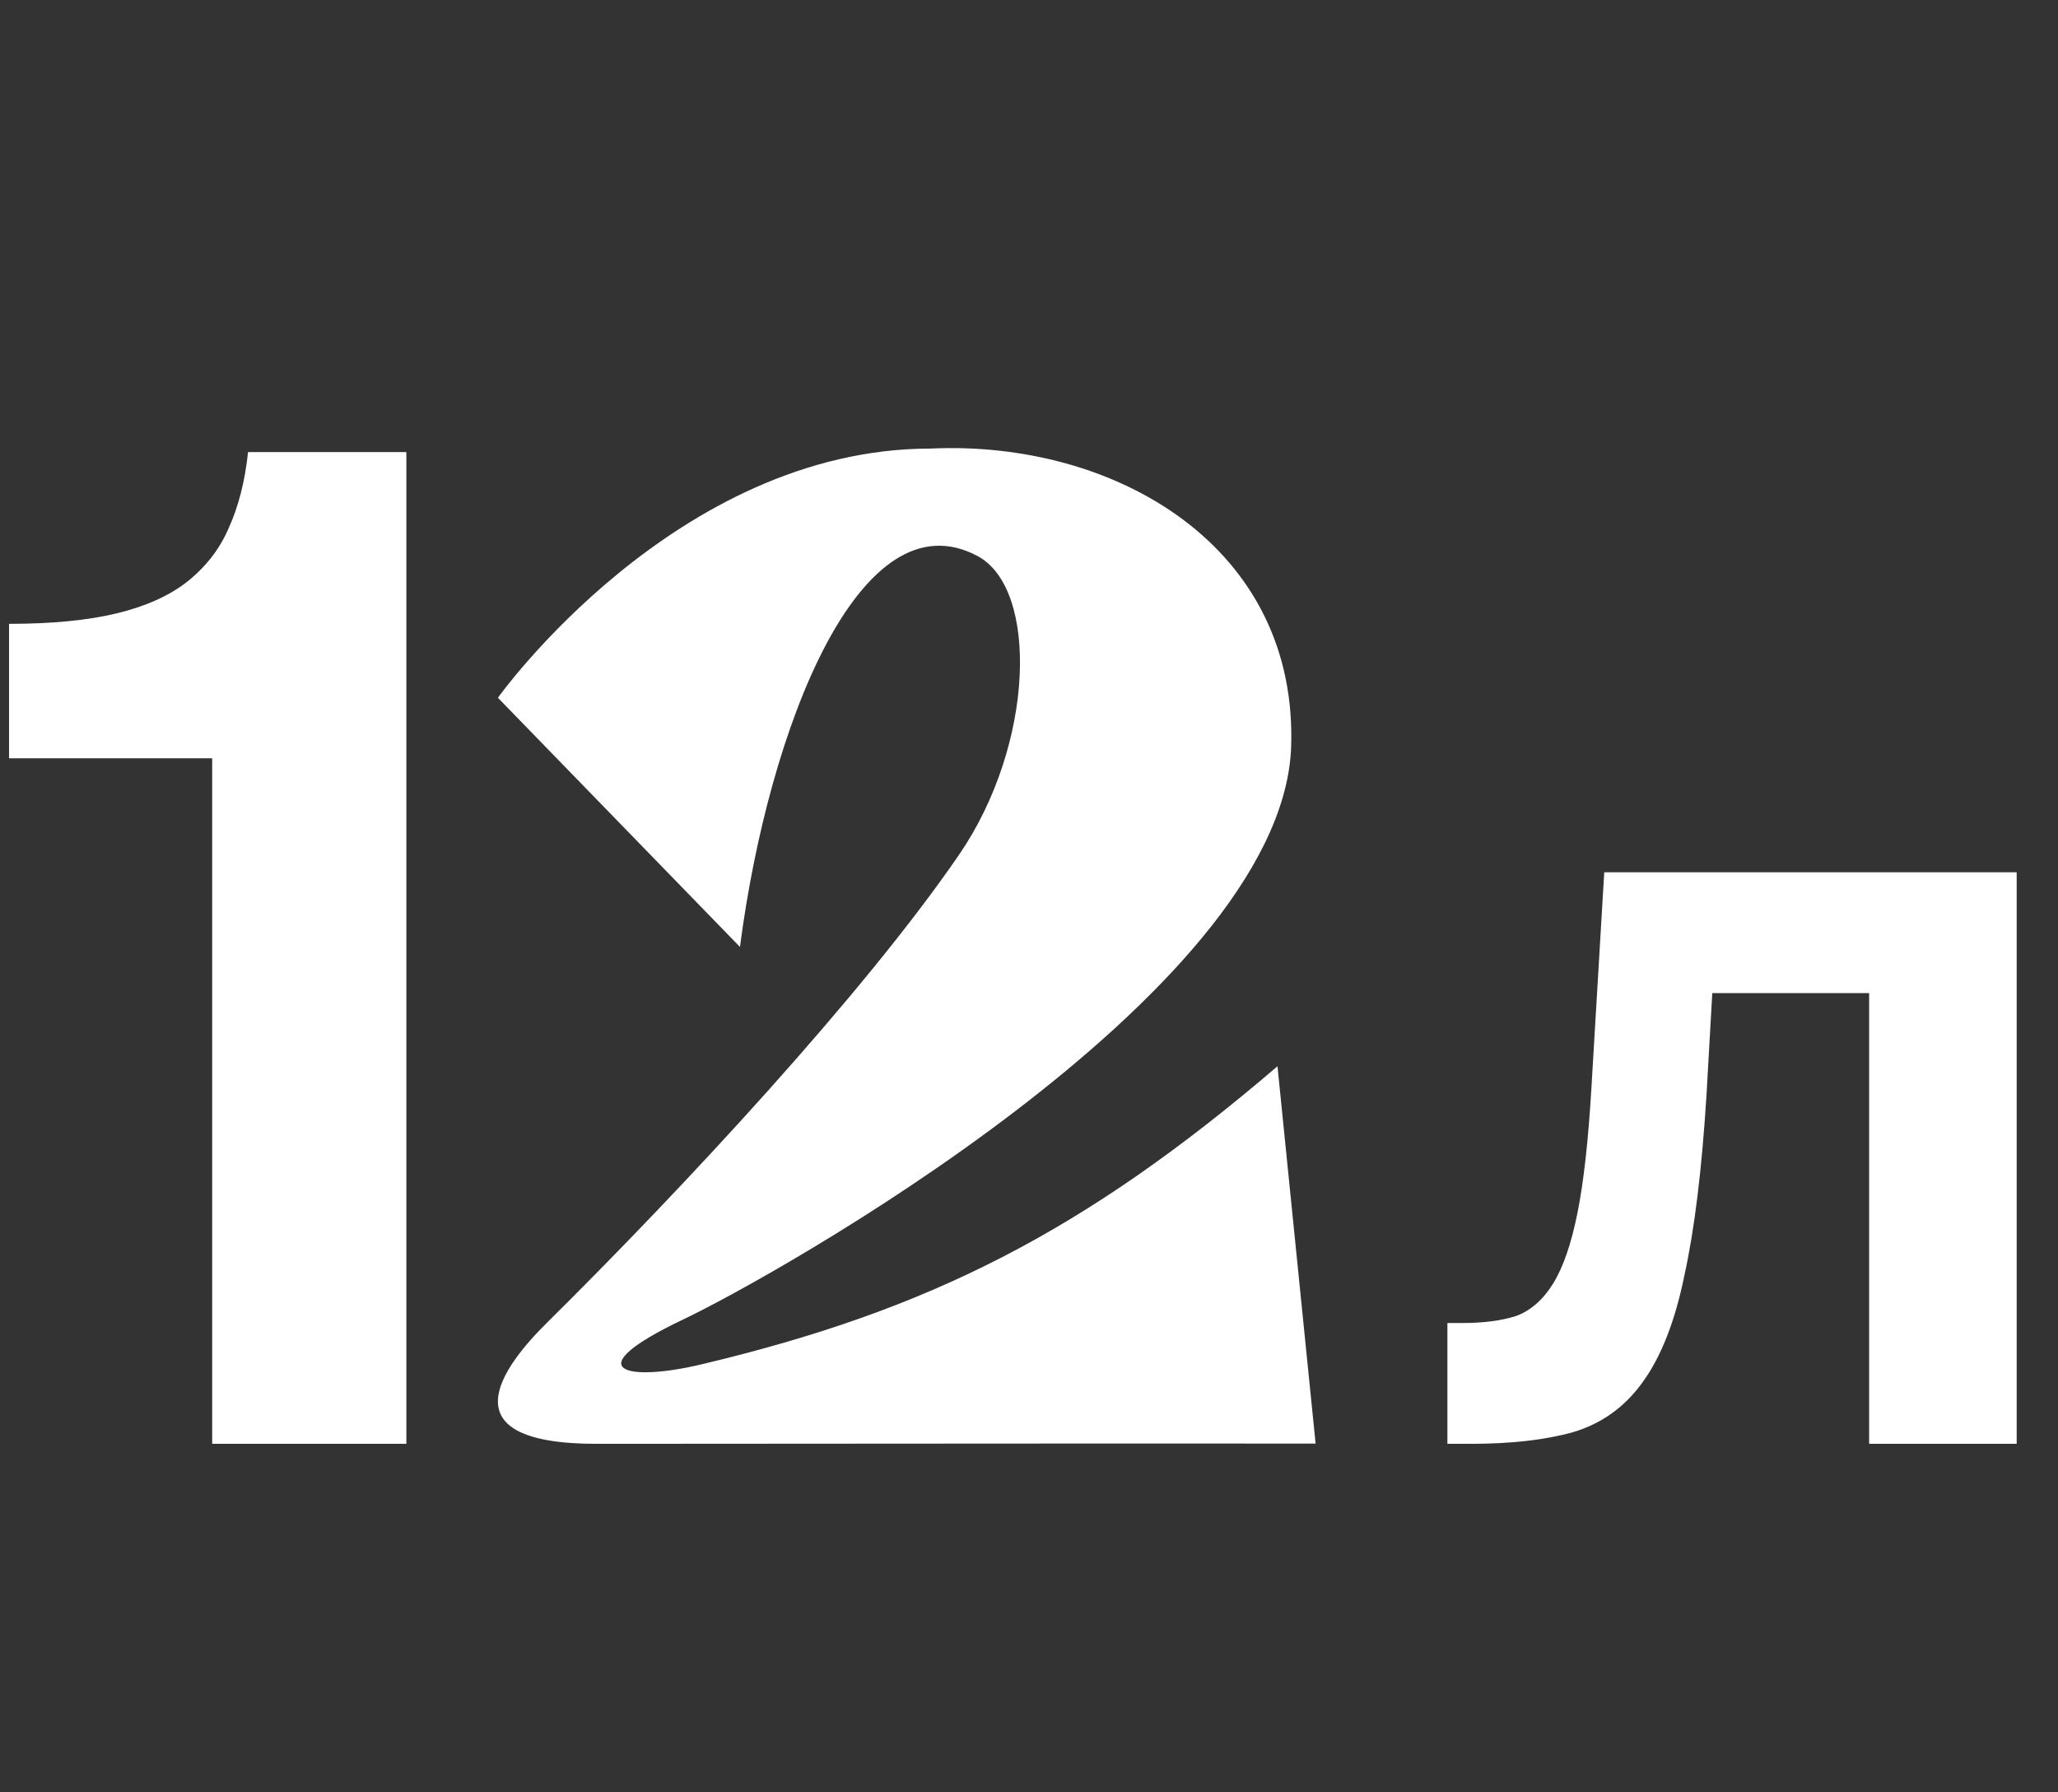
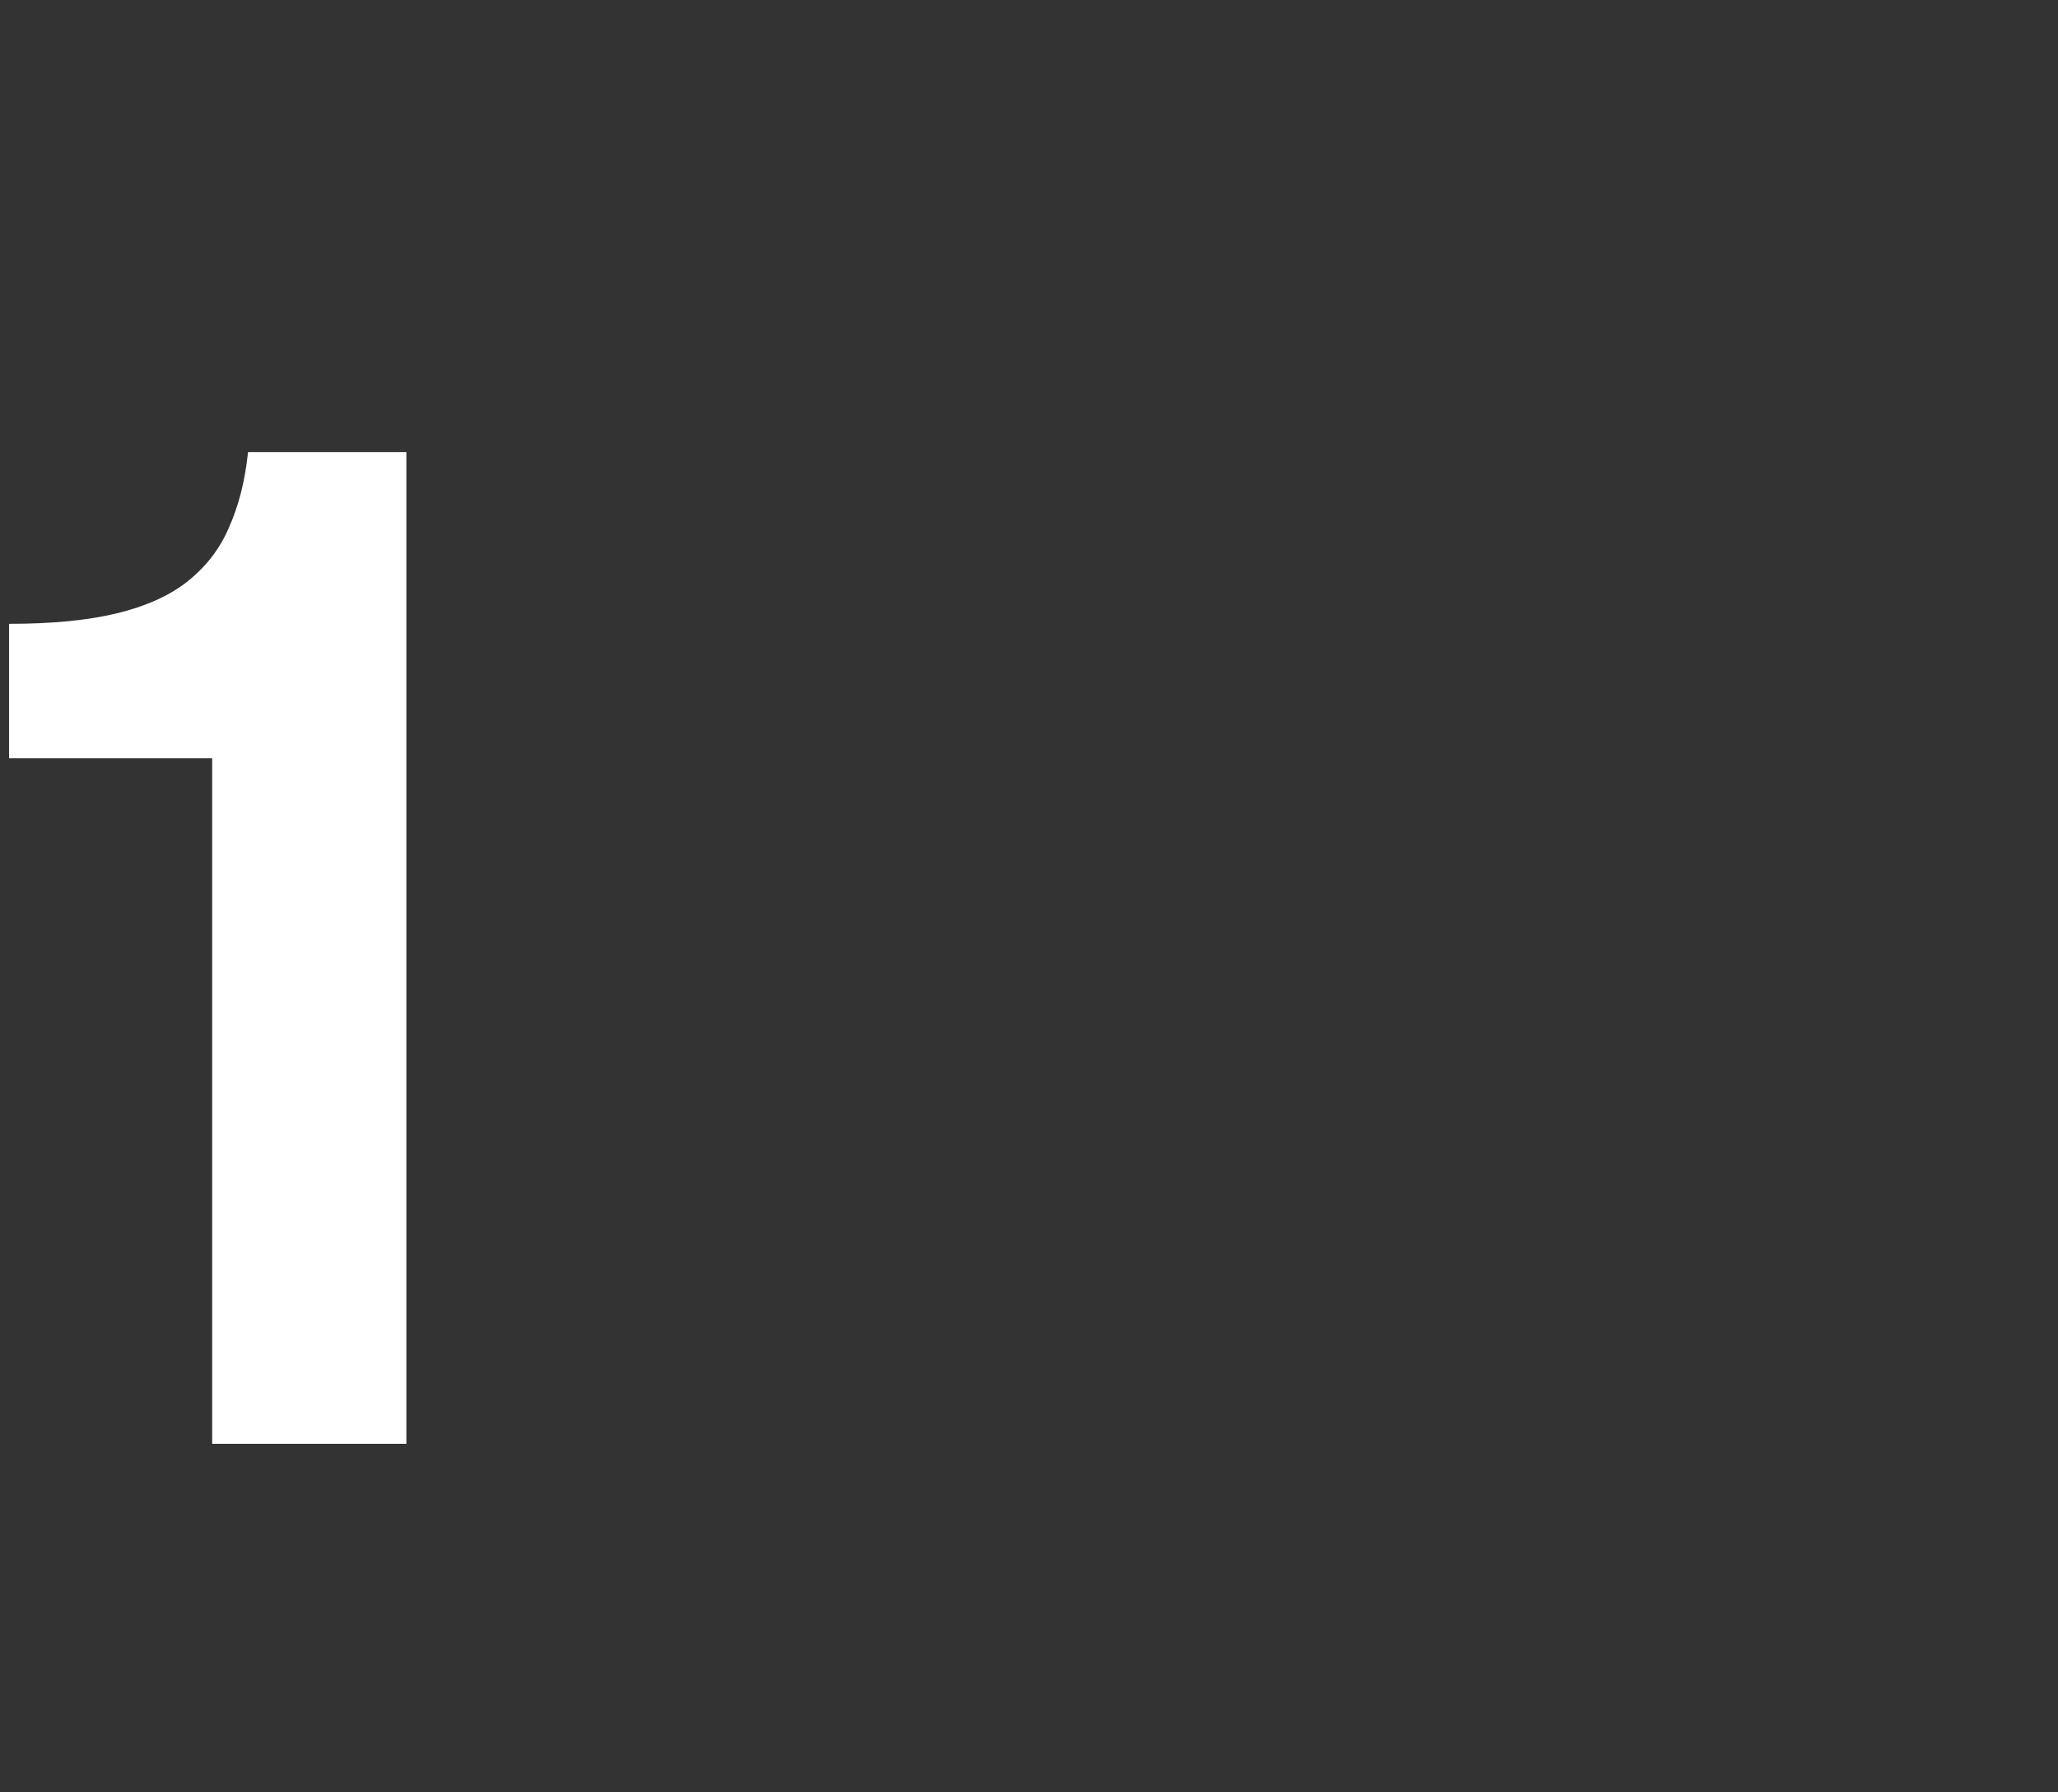
<svg xmlns="http://www.w3.org/2000/svg" width="124" height="108" viewBox="0 0 124 108" fill="none">
  <rect x="0" y="0" width="124" height="108" fill="#333333" stroke="none" />
-   <path d="M76.972 64.248C65.292 74.253 55.924 78.966 42.258 82.212C37.782 83.28 34.595 82.627 41.206 79.485C46.423 77.01 76.987 60.009 77.787 45.201C78.321 32.928 67.174 26.51 56.072 27.029C40.702 27.029 30 42.044 30 42.044L44.585 57.059C46.304 43.823 51.833 29.727 58.903 33.507C62.594 35.478 62.342 44.875 57.777 51.516C52.026 59.905 41.087 71.659 32.965 79.693C30.252 82.376 26.784 87 35.944 87C51.062 87 62.268 86.97 79.269 86.985L76.972 64.248Z" fill="white" />
-   <path d="M112.62 87V59.84H103.17L102.82 66C102.54 70.48 102.097 74.097 101.49 76.85C100.93 79.603 100.09 81.75 98.97 83.29C97.897 84.783 96.497 85.787 94.77 86.3C93.09 86.767 91.037 87 88.61 87H87.21V79.72H88.12C89.38 79.72 90.454 79.58 91.34 79.3C92.227 78.973 92.974 78.32 93.58 77.34C94.187 76.36 94.677 74.937 95.05 73.07C95.424 71.203 95.704 68.683 95.89 65.51L96.66 52.56H121.51V87H112.62Z" fill="white" />
  <path d="M12.785 87V45.69H0.545V37.59C3.125 37.59 5.285 37.38 7.025 36.96C8.765 36.54 10.175 35.91 11.255 35.07C12.395 34.17 13.235 33.09 13.775 31.83C14.375 30.51 14.765 28.98 14.945 27.24H24.485V87H12.785Z" fill="white" />
</svg>